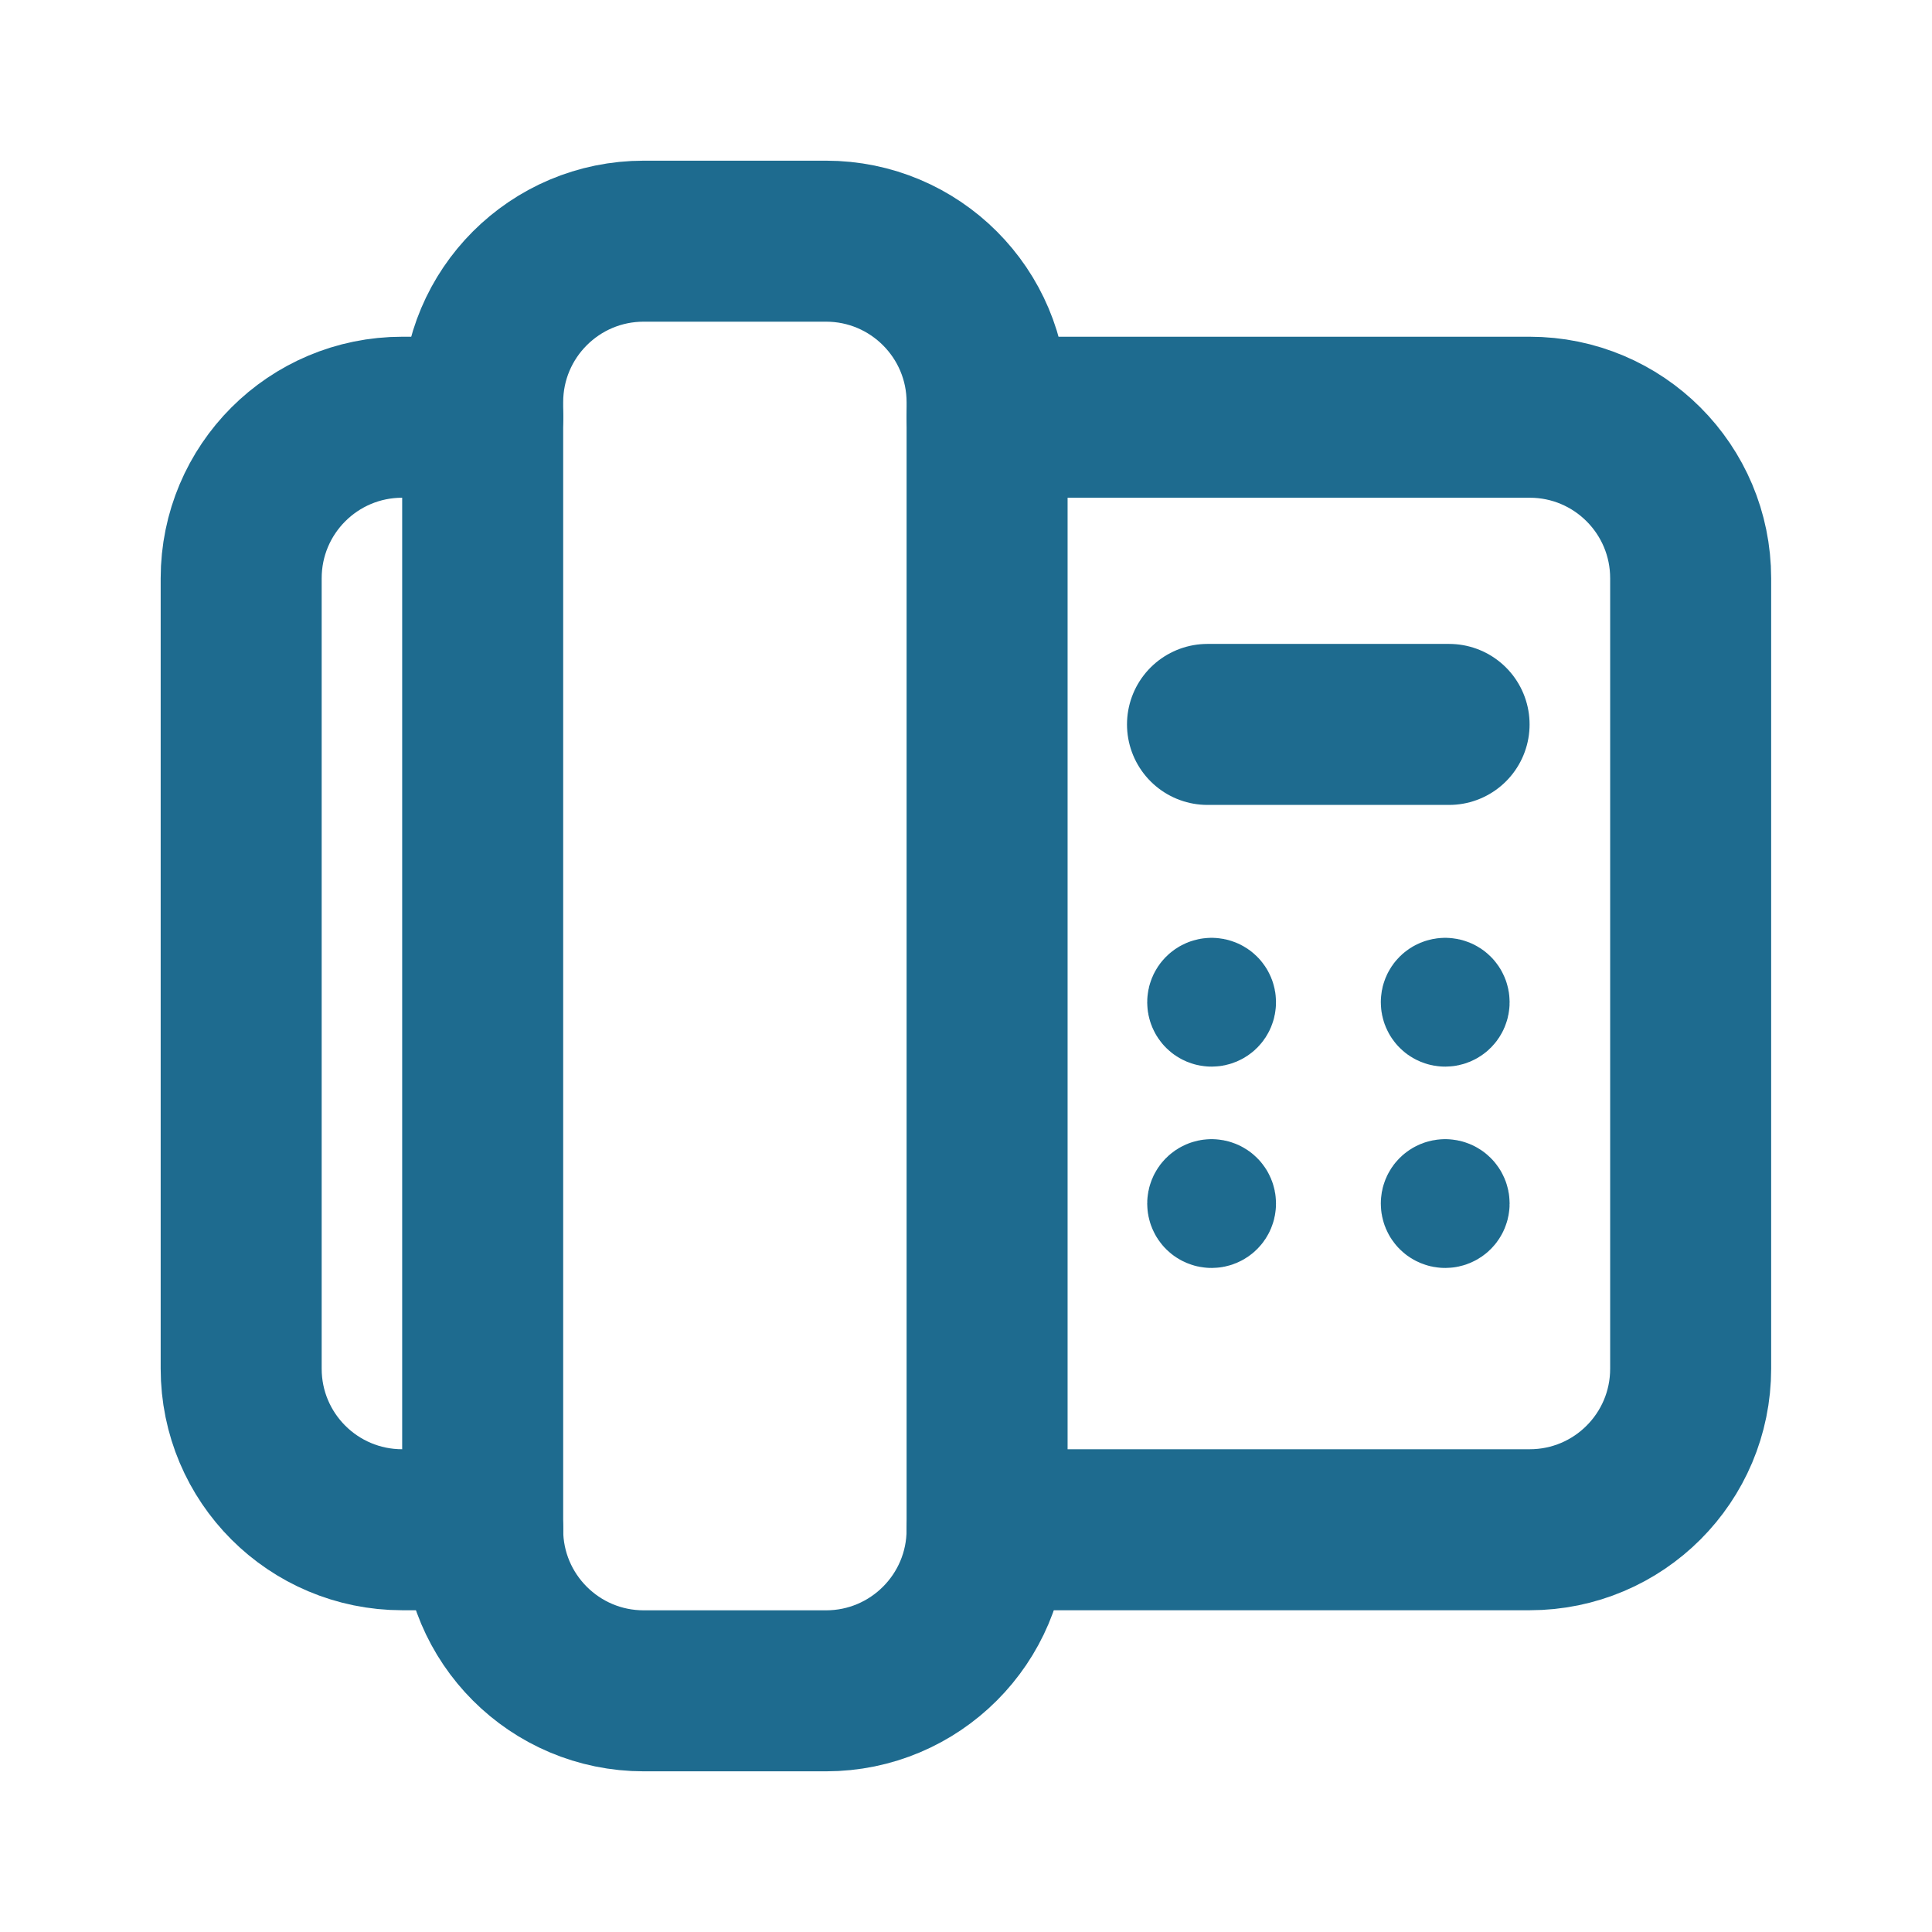
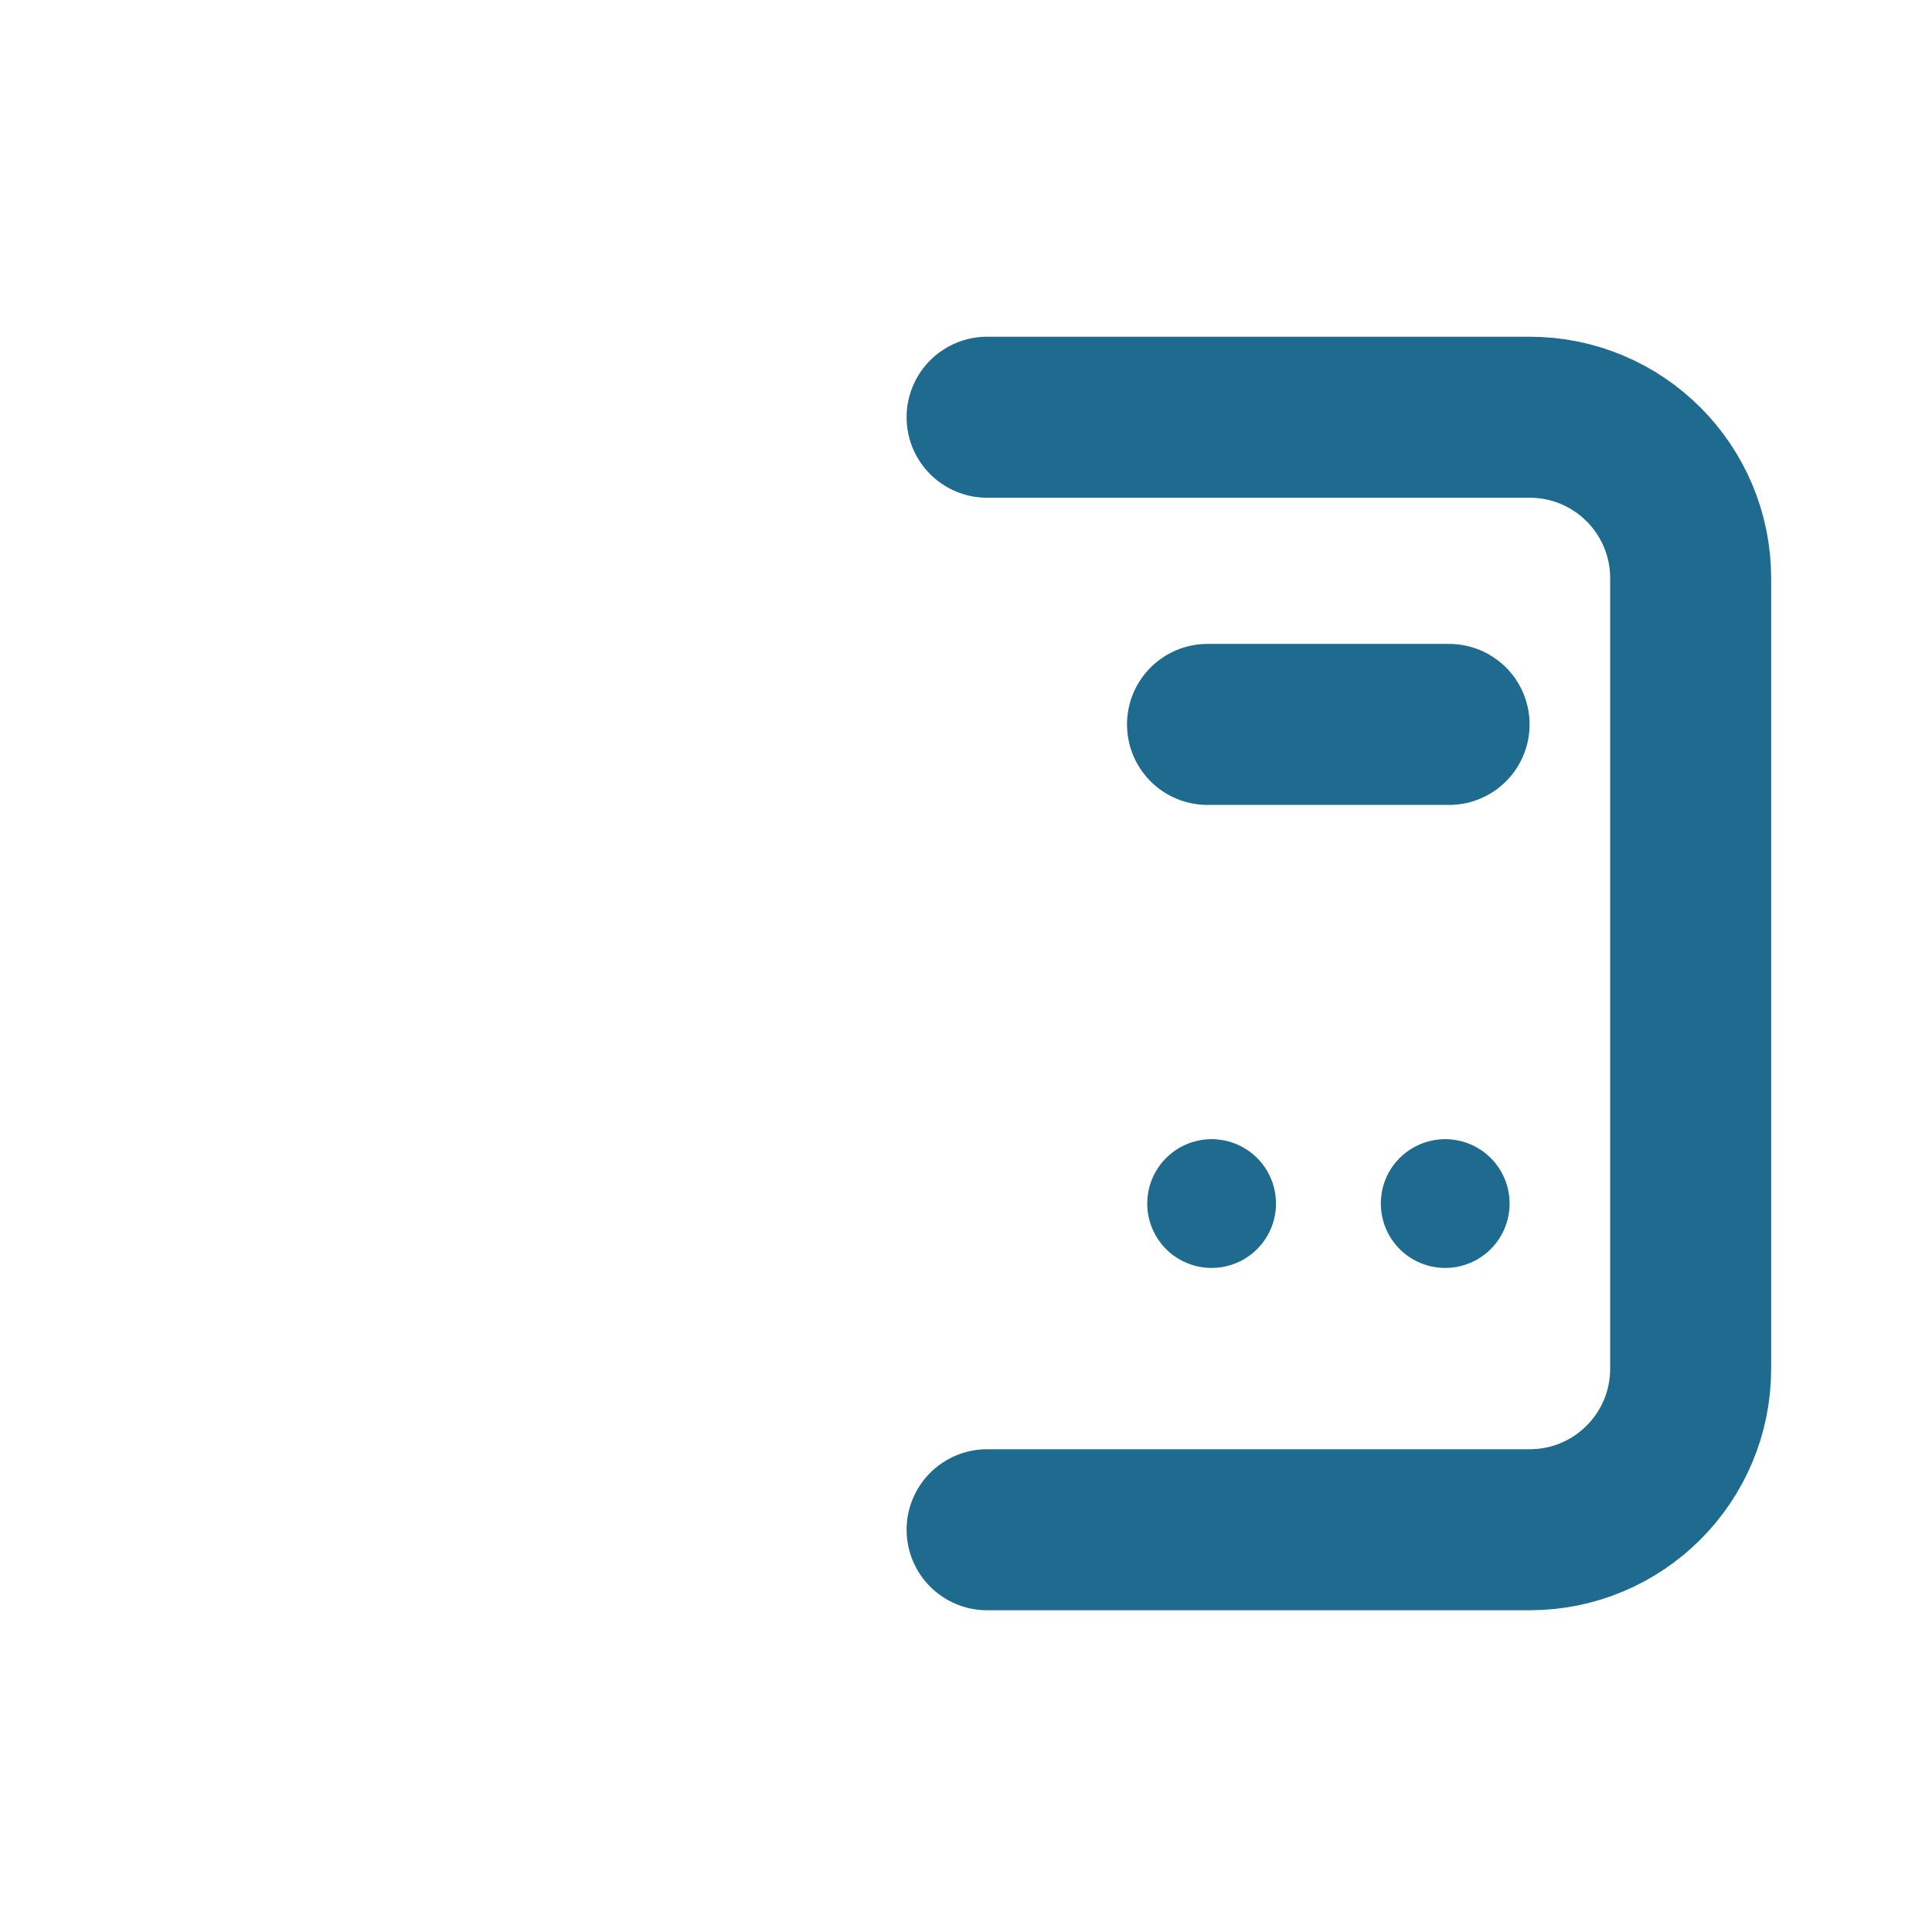
<svg xmlns="http://www.w3.org/2000/svg" width="24" height="24" viewBox="0 0 24 24" fill="none">
-   <path d="M5.997 19.003H4.997C3.891 19.003 2.996 18.108 2.996 17.002V7.184C2.996 6.078 3.891 5.183 4.997 5.183H5.997" stroke="#1E6B8F" stroke-width="2" stroke-linecap="round" stroke-linejoin="round" />
  <path d="M12.262 19.003H19.002C20.107 19.003 21.002 18.108 21.002 17.002V7.184C21.002 6.078 20.107 5.183 19.002 5.183H12.262" stroke="#1E6B8F" stroke-width="2" stroke-linecap="round" stroke-linejoin="round" />
-   <path fill-rule="evenodd" clip-rule="evenodd" d="M10.261 21.004H7.997C6.891 21.004 5.996 20.108 5.996 19.003V4.997C5.996 3.892 6.891 2.996 7.997 2.996H10.261C11.366 2.996 12.262 3.892 12.262 4.997V19.003C12.262 20.108 11.366 21.004 10.261 21.004Z" stroke="#1E6B8F" stroke-width="2" stroke-linecap="round" stroke-linejoin="round" />
  <path d="M15 8.999H18.001" stroke="#1E6B8F" stroke-width="2" stroke-linecap="round" stroke-linejoin="round" />
-   <path d="M15.051 12.4C15.079 12.4 15.101 12.422 15.101 12.45C15.101 12.478 15.079 12.5 15.051 12.5C15.023 12.5 15.001 12.478 15.001 12.45C15.001 12.423 15.023 12.4 15.051 12.4" stroke="#1E6B8F" stroke-width="1.5" stroke-linecap="round" stroke-linejoin="round" />
  <path d="M15.051 14.901C15.079 14.901 15.101 14.923 15.101 14.951C15.101 14.979 15.079 15.001 15.051 15.001C15.023 15.001 15.001 14.979 15.001 14.951C15.001 14.924 15.023 14.901 15.051 14.901" stroke="#1E6B8F" stroke-width="1.5" stroke-linecap="round" stroke-linejoin="round" />
-   <path d="M17.953 12.4C17.981 12.4 18.003 12.422 18.003 12.45C18.003 12.478 17.981 12.5 17.953 12.5C17.925 12.5 17.903 12.478 17.903 12.45C17.902 12.422 17.925 12.4 17.953 12.4" stroke="#1E6B8F" stroke-width="1.5" stroke-linecap="round" stroke-linejoin="round" />
  <path d="M17.953 14.901C17.981 14.901 18.003 14.923 18.003 14.951C18.003 14.979 17.981 15.001 17.953 15.001C17.925 15.001 17.903 14.979 17.903 14.951C17.902 14.923 17.925 14.901 17.953 14.901" stroke="#1E6B8F" stroke-width="1.5" stroke-linecap="round" stroke-linejoin="round" />
</svg>